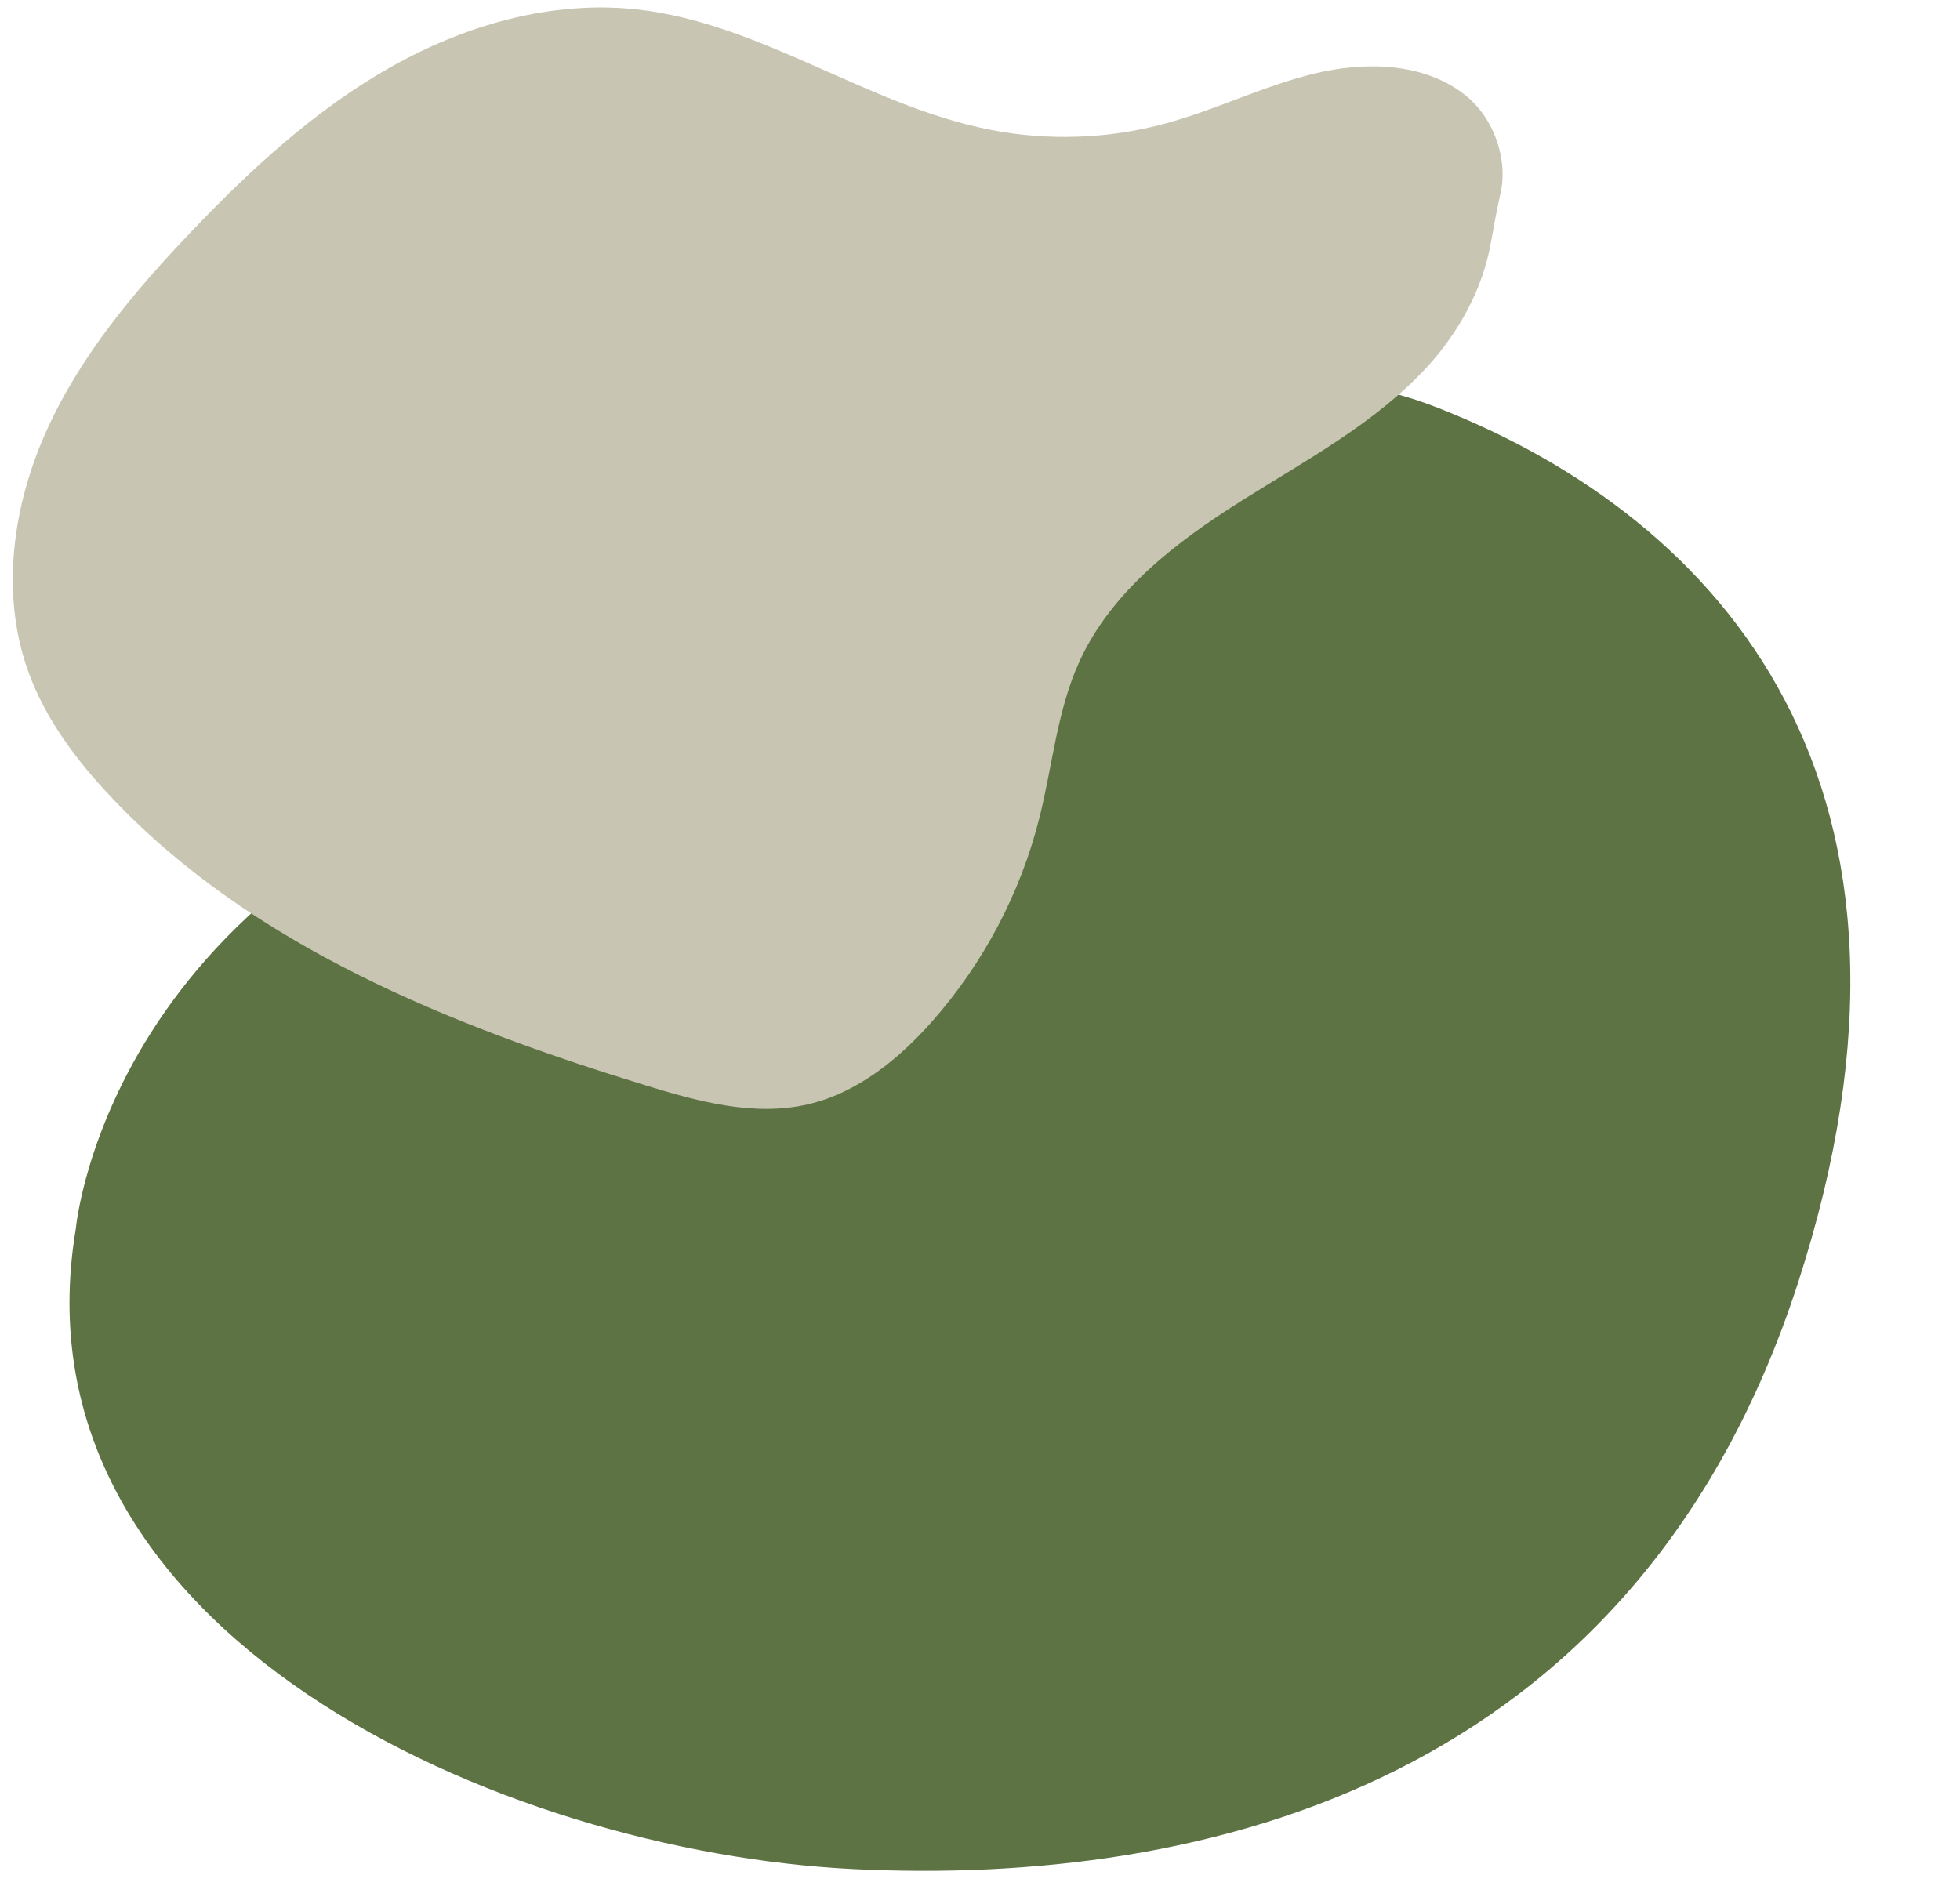
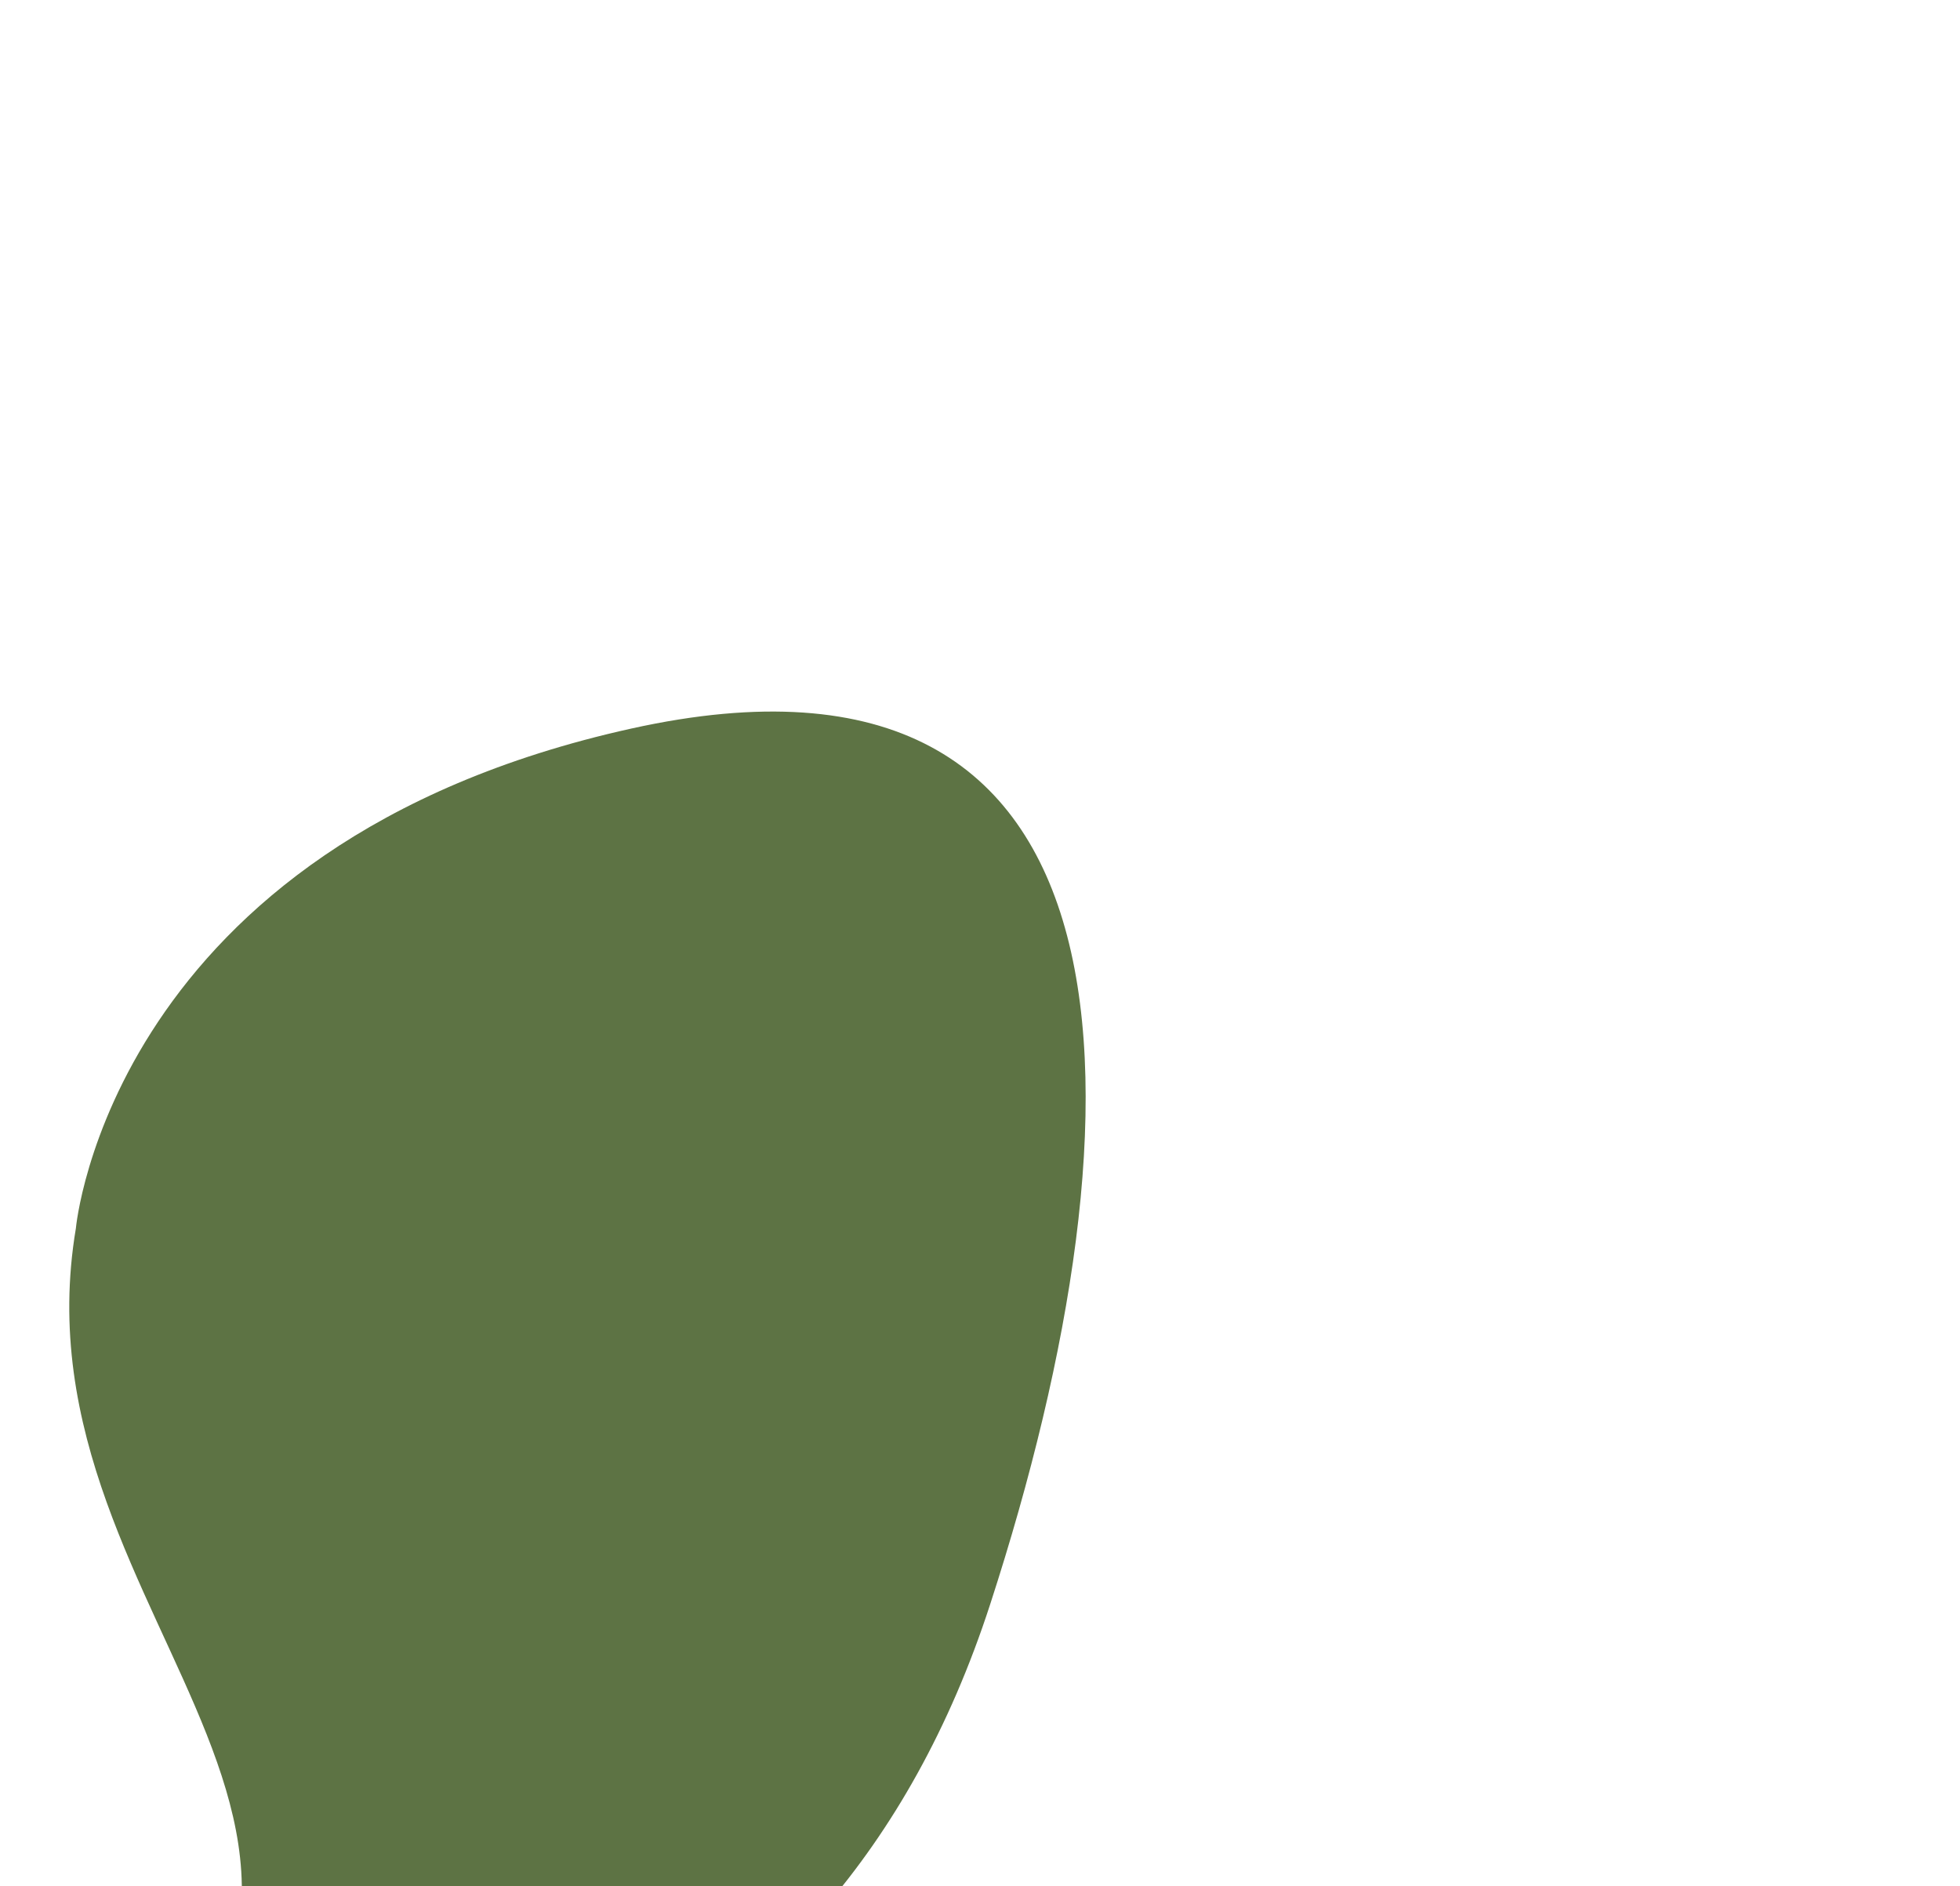
<svg xmlns="http://www.w3.org/2000/svg" fill="#000000" height="340.6" preserveAspectRatio="xMidYMid meet" version="1" viewBox="81.8 80.4 353.9 340.6" width="353.9" zoomAndPan="magnify">
  <g>
    <g id="change1_1">
-       <path d="M95.5,302.23c0,0,6.17-69.43,100.29-90.26s94.89-77.91,145.8-57.86s94.11,67.89,64.8,158.14 c-29.31,90.26-107.23,108.77-170.49,105.69C172.64,414.86,83.16,375.51,95.5,302.23z" fill="#5d7344" />
+       <path d="M95.5,302.23c0,0,6.17-69.43,100.29-90.26s94.11,67.89,64.8,158.14 c-29.31,90.26-107.23,108.77-170.49,105.69C172.64,414.86,83.16,375.51,95.5,302.23z" fill="#5d7344" />
    </g>
    <g>
      <g id="change2_1">
-         <path d="M101.93,224.41c-6.29-6.65-11.93-14.14-15.03-22.75c-5.05-14.02-2.83-29.9,3.3-43.48 c6.13-13.59,15.88-25.2,26.17-35.98c10.72-11.24,22.28-21.9,35.78-29.57c13.5-7.67,29.16-12.21,44.6-10.53 c22.33,2.43,41.54,17.28,63.56,21.68c10.55,2.11,21.6,1.74,31.99-1.09c9.12-2.48,17.68-6.8,26.87-9.01 c9.19-2.21,19.69-1.99,27.13,3.85c5.24,4.11,7.85,11.64,6.42,17.86c-0.71,3.07-1.22,6.17-1.8,9.26 c-1.49,8.02-5.75,15.79-11.31,21.87c-9.38,10.27-21.93,16.94-33.7,24.36c-11.77,7.42-23.42,16.31-29.2,28.96 c-4.03,8.82-4.85,18.72-7.2,28.13c-3.39,13.6-10.11,26.35-19.38,36.86c-6.07,6.87-13.56,12.95-22.48,15.01 c-9.72,2.24-19.83-0.52-29.36-3.46C162.99,265.53,127.28,251.23,101.93,224.41z" fill="#c8c5b2" />
-       </g>
+         </g>
    </g>
  </g>
</svg>